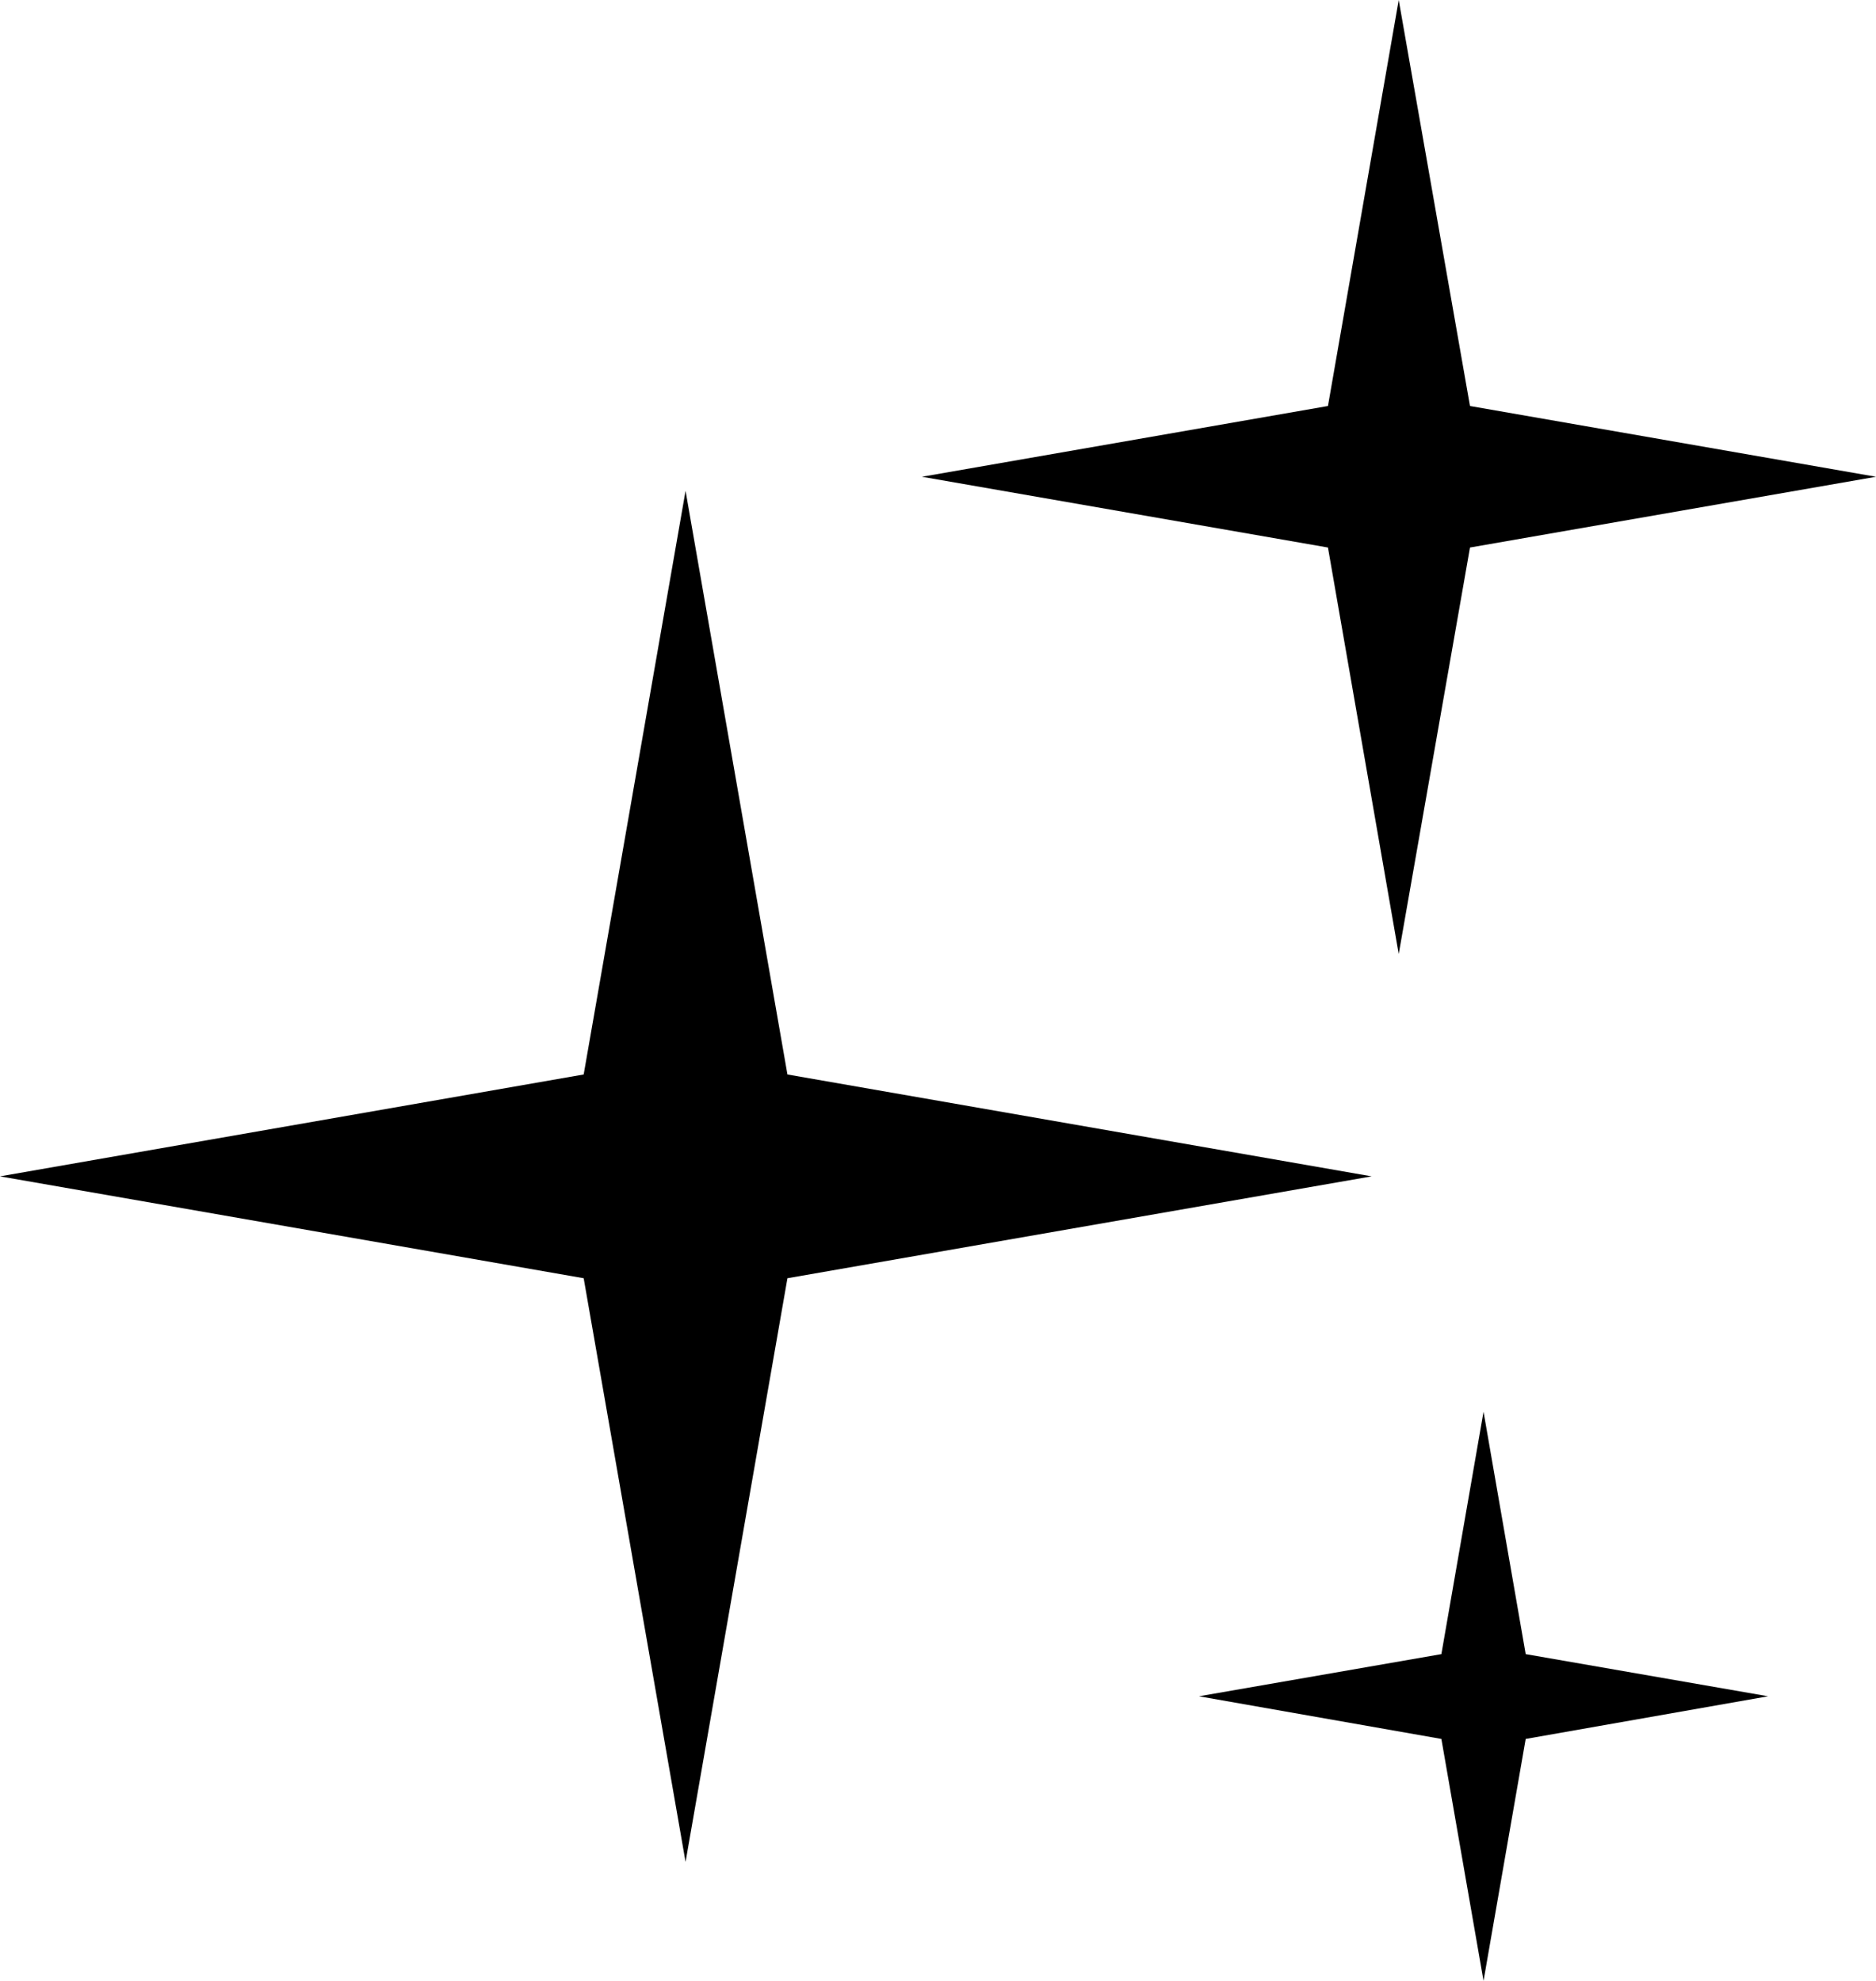
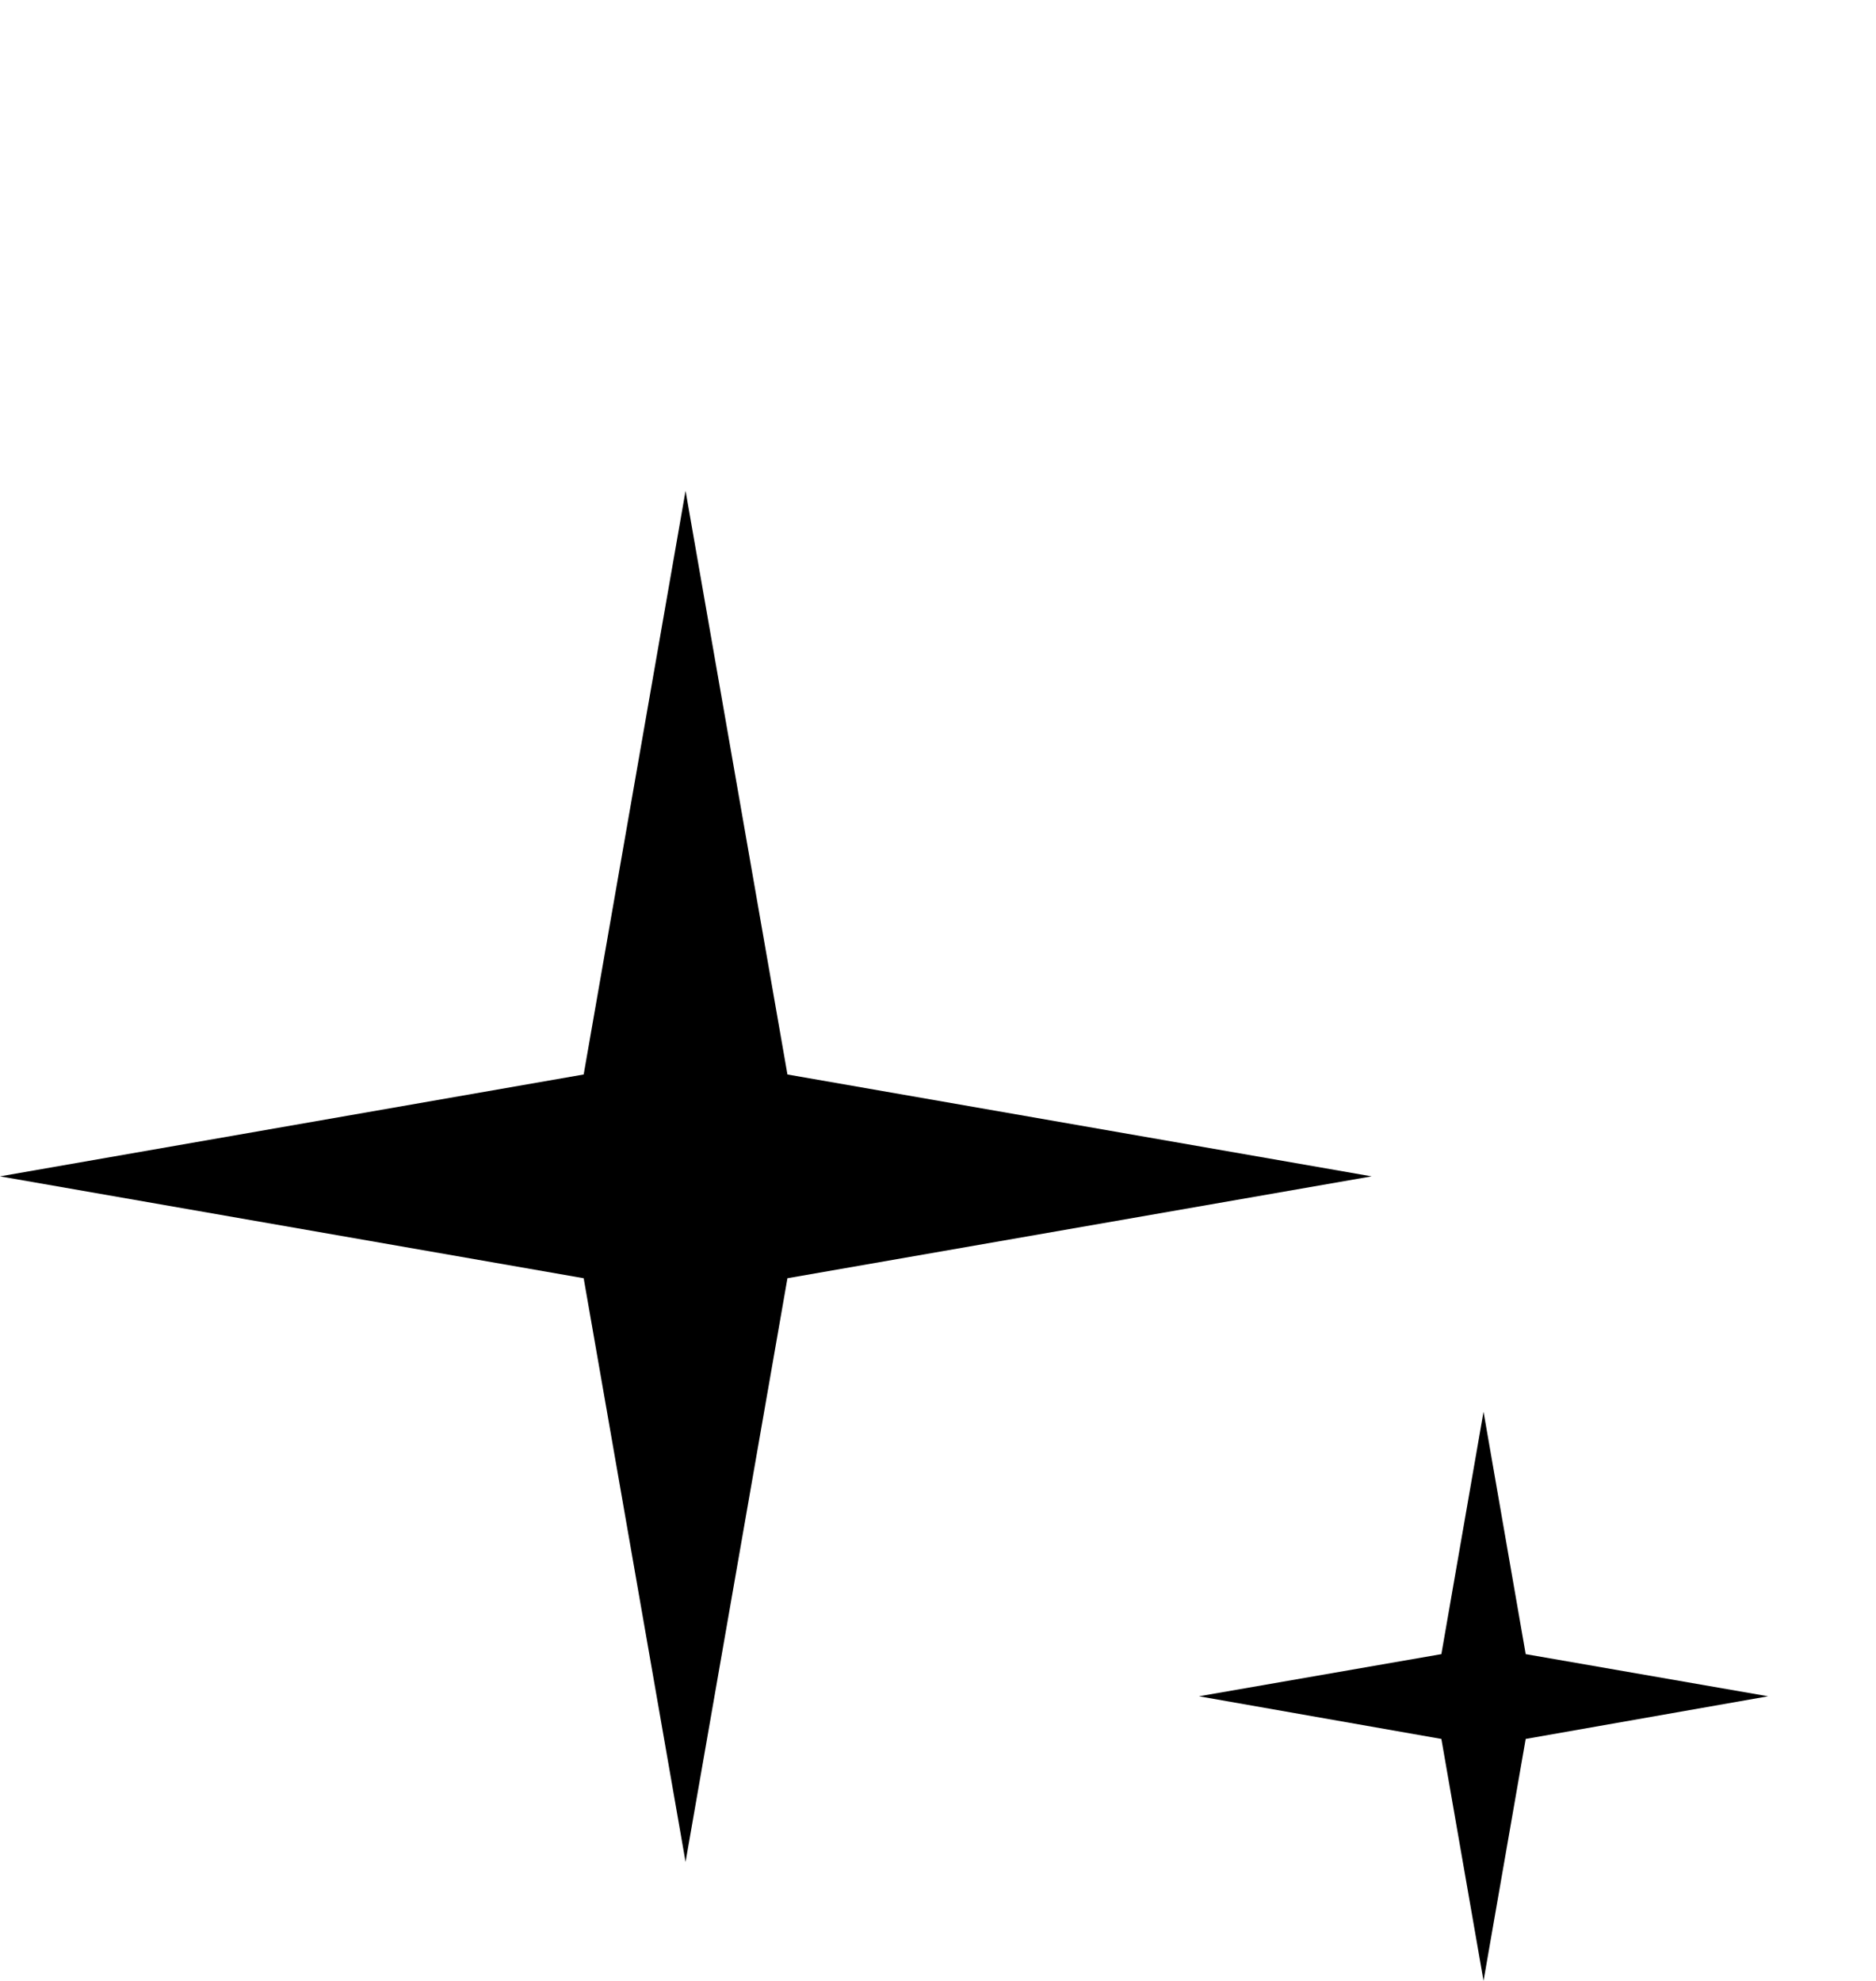
<svg xmlns="http://www.w3.org/2000/svg" id="レイヤー_1" data-name="レイヤー 1" viewBox="0 0 37.38 39.47">
  <polygon points="13.66 9.78 15.69 21.41 27.33 23.44 15.69 25.47 13.66 37.1 11.63 25.47 0 23.44 11.63 21.41 13.66 9.78" />
  <polygon points="29.56 28.13 30.4 32.96 35.23 33.8 30.4 34.65 29.56 39.47 28.72 34.65 23.89 33.8 28.72 32.96 29.56 28.13" />
-   <polygon points="27.87 0 29.29 8.09 37.38 9.5 29.29 10.91 27.87 19.01 26.46 10.91 18.37 9.5 26.46 8.09 27.87 0" />
</svg>